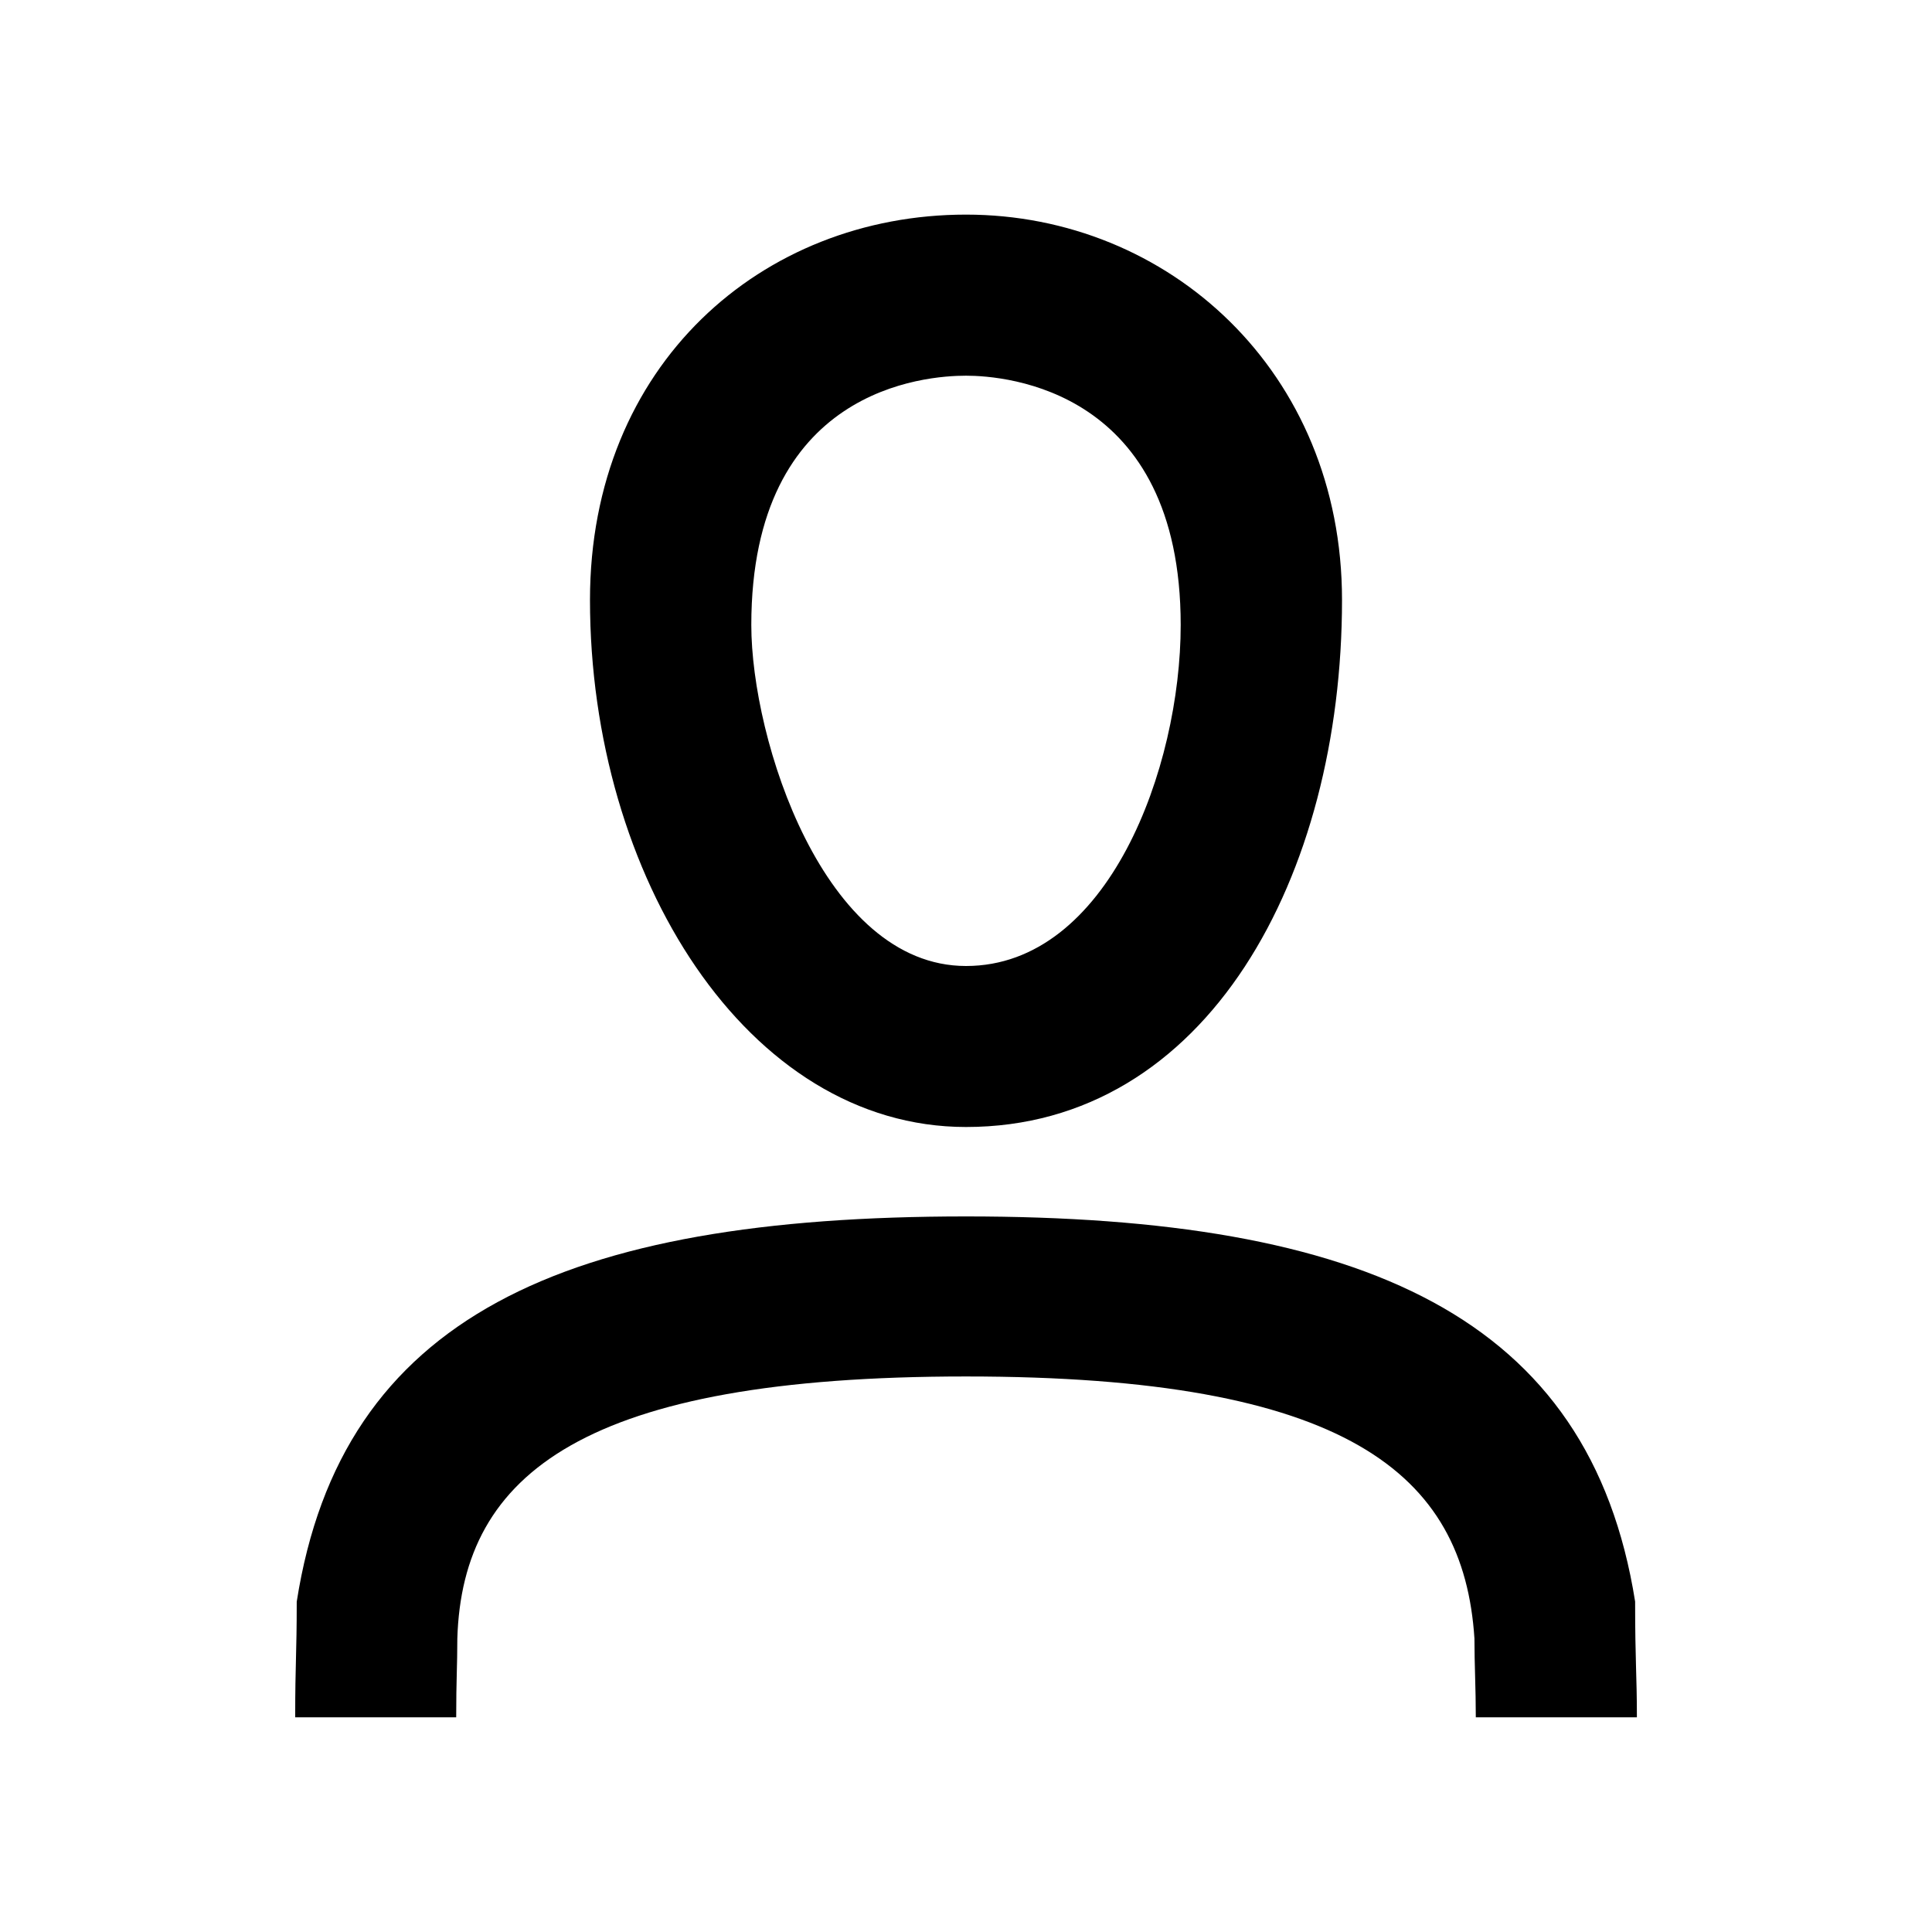
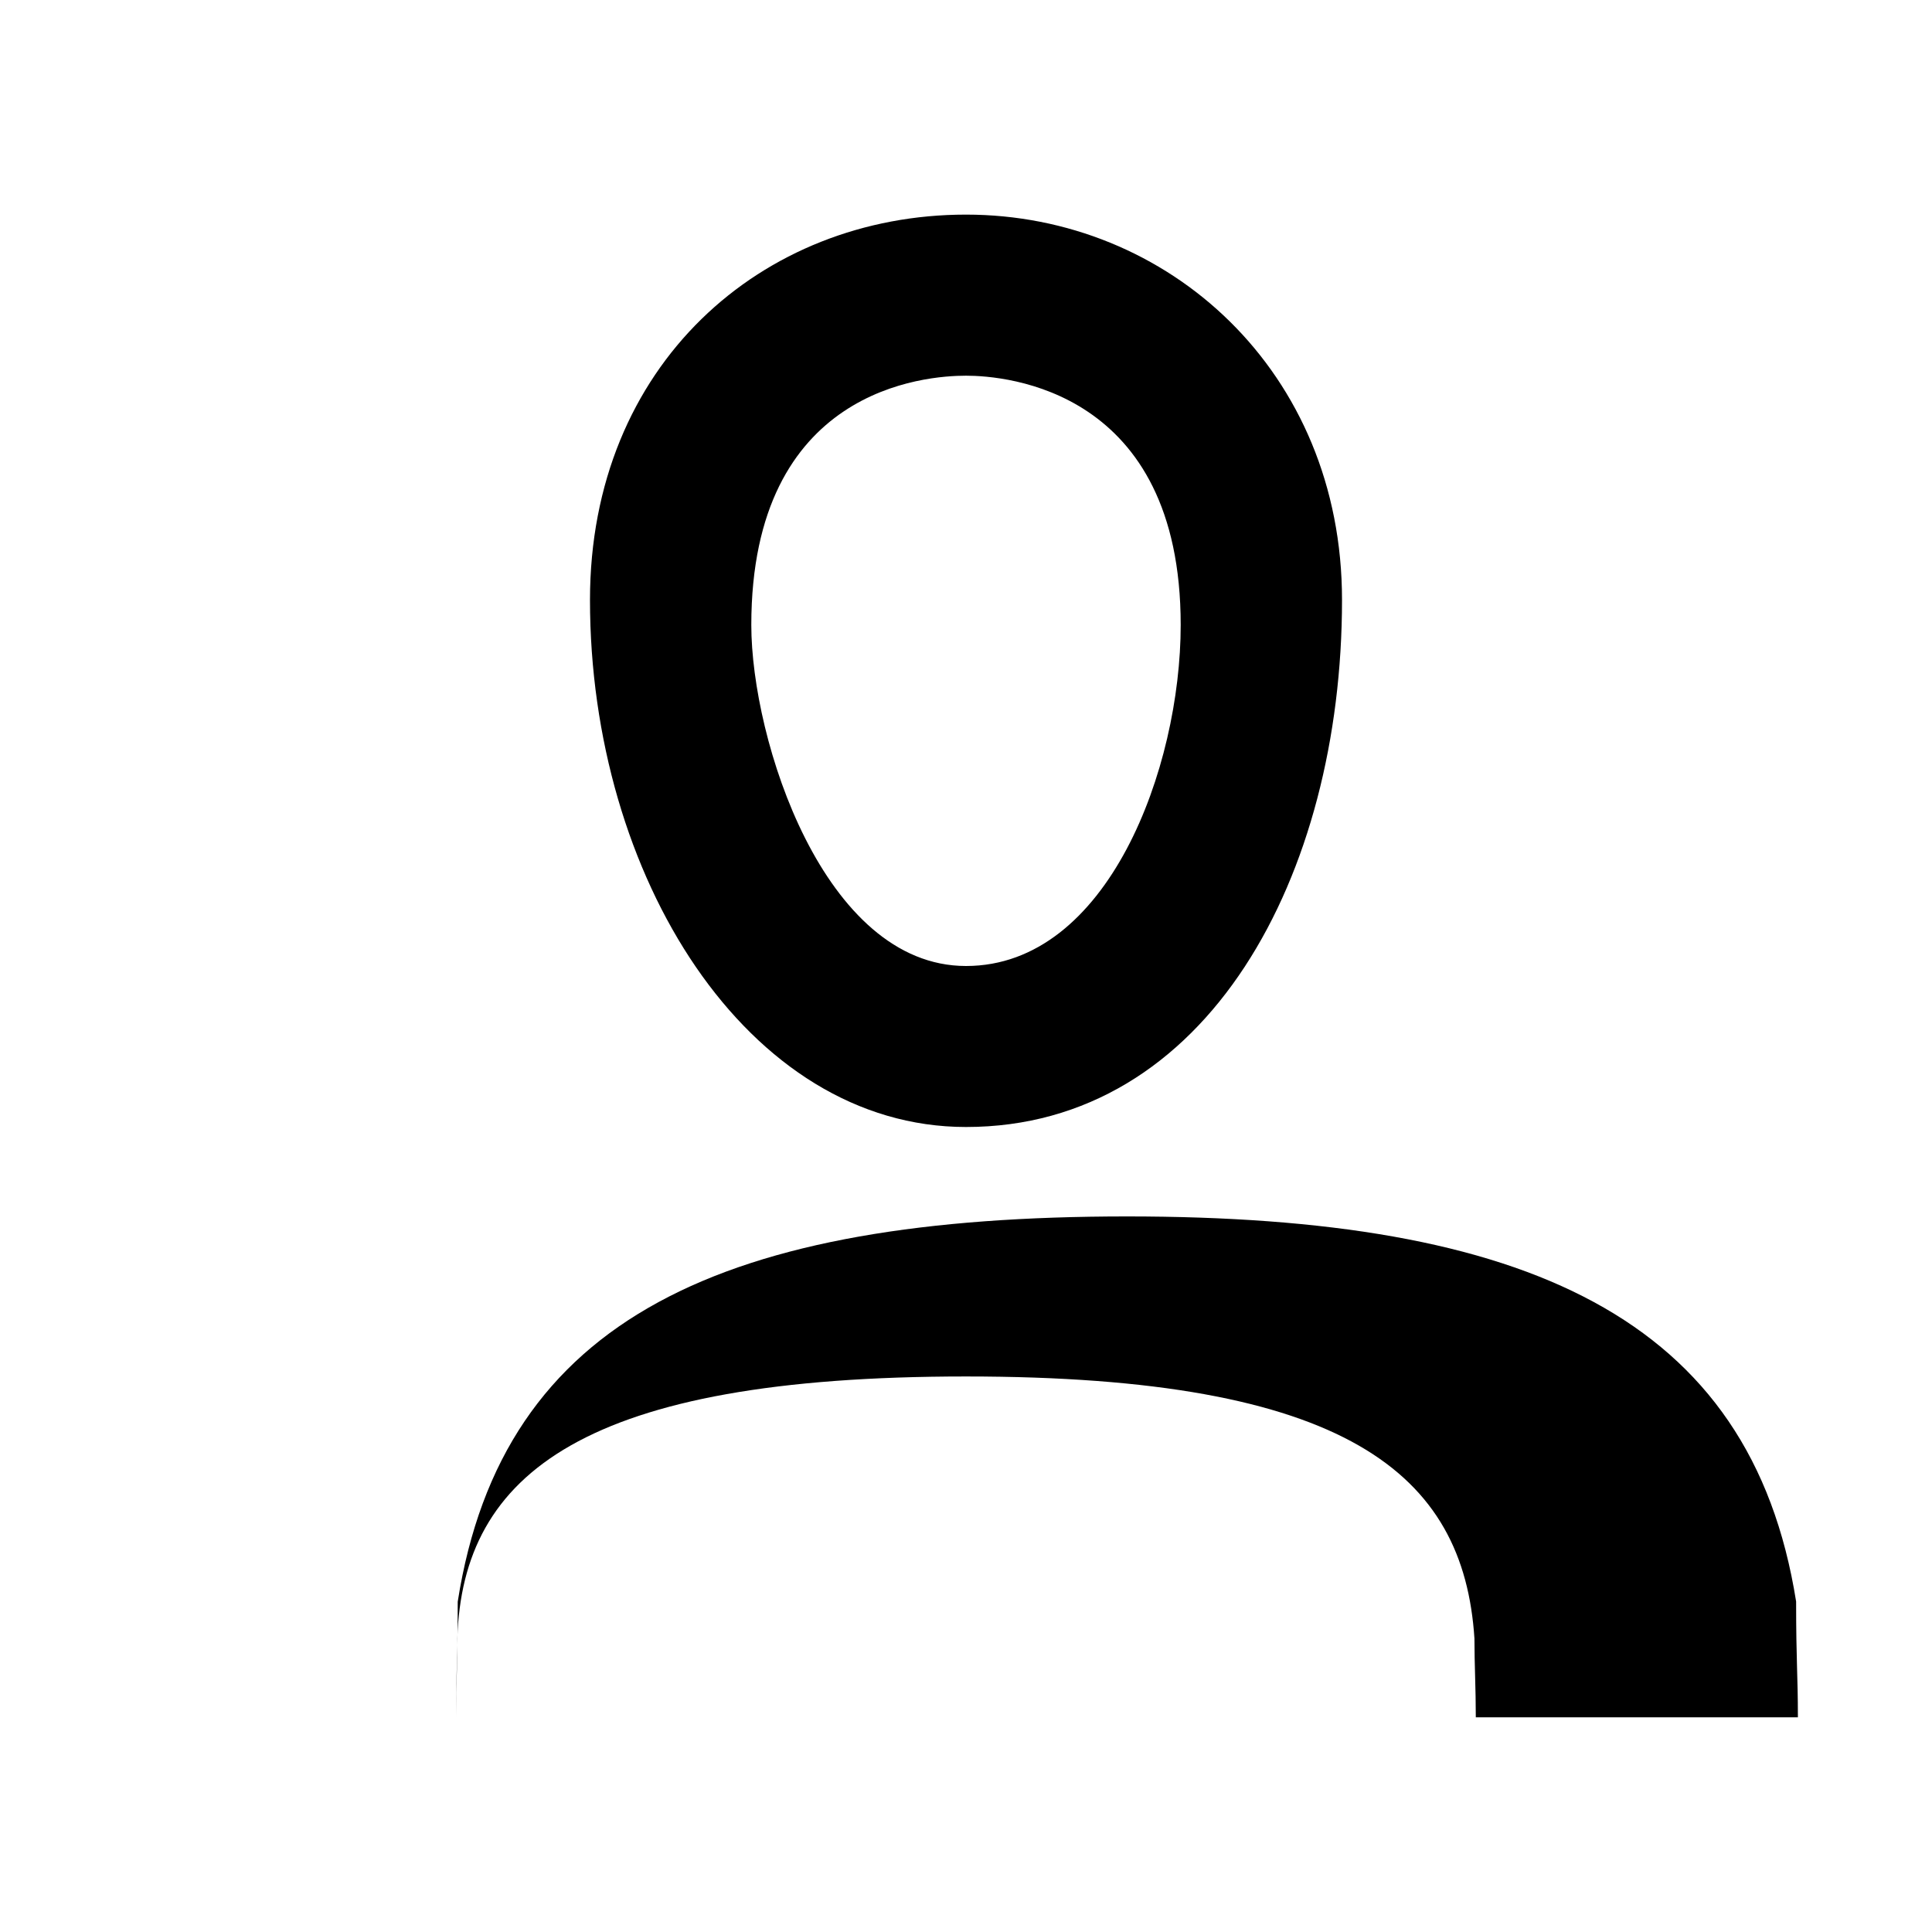
<svg xmlns="http://www.w3.org/2000/svg" version="1.1" width="24" height="24" viewBox="0 0 24 24">
  <title>user</title>
-   <path d="M18.333 21.333c0-0.361-0.017-0.653-0.017-0.979-0.133-2.050-1.589-3.255-6.317-3.255s-6.256 1.199-6.318 3.257c0 0.34-0.014 0.508-0.014 0.977h-2c0-0.69 0.019-0.766 0.019-1.436 0.554-3.543 3.325-4.786 8.314-4.786 4.947 0 7.75 1.243 8.312 4.784 0 0.754 0.022 0.908 0.022 1.438h-2zM12 14c-2.717 0-4.671-3.114-4.671-6.547 0-2.921 2.135-4.787 4.671-4.787 2.512 0 4.671 1.945 4.671 4.787 0 3.423-1.668 6.547-4.671 6.547zM12 4.667c-0.497 0-2.667 0.152-2.667 3.097 0 1.426 0.9 4.236 2.667 4.236s2.667-2.465 2.667-4.236c0-2.925-2.17-3.097-2.667-3.097z" />
+   <path d="M18.333 21.333c0-0.361-0.017-0.653-0.017-0.979-0.133-2.050-1.589-3.255-6.317-3.255s-6.256 1.199-6.318 3.257c0 0.34-0.014 0.508-0.014 0.977c0-0.69 0.019-0.766 0.019-1.436 0.554-3.543 3.325-4.786 8.314-4.786 4.947 0 7.75 1.243 8.312 4.784 0 0.754 0.022 0.908 0.022 1.438h-2zM12 14c-2.717 0-4.671-3.114-4.671-6.547 0-2.921 2.135-4.787 4.671-4.787 2.512 0 4.671 1.945 4.671 4.787 0 3.423-1.668 6.547-4.671 6.547zM12 4.667c-0.497 0-2.667 0.152-2.667 3.097 0 1.426 0.9 4.236 2.667 4.236s2.667-2.465 2.667-4.236c0-2.925-2.17-3.097-2.667-3.097z" />
</svg>